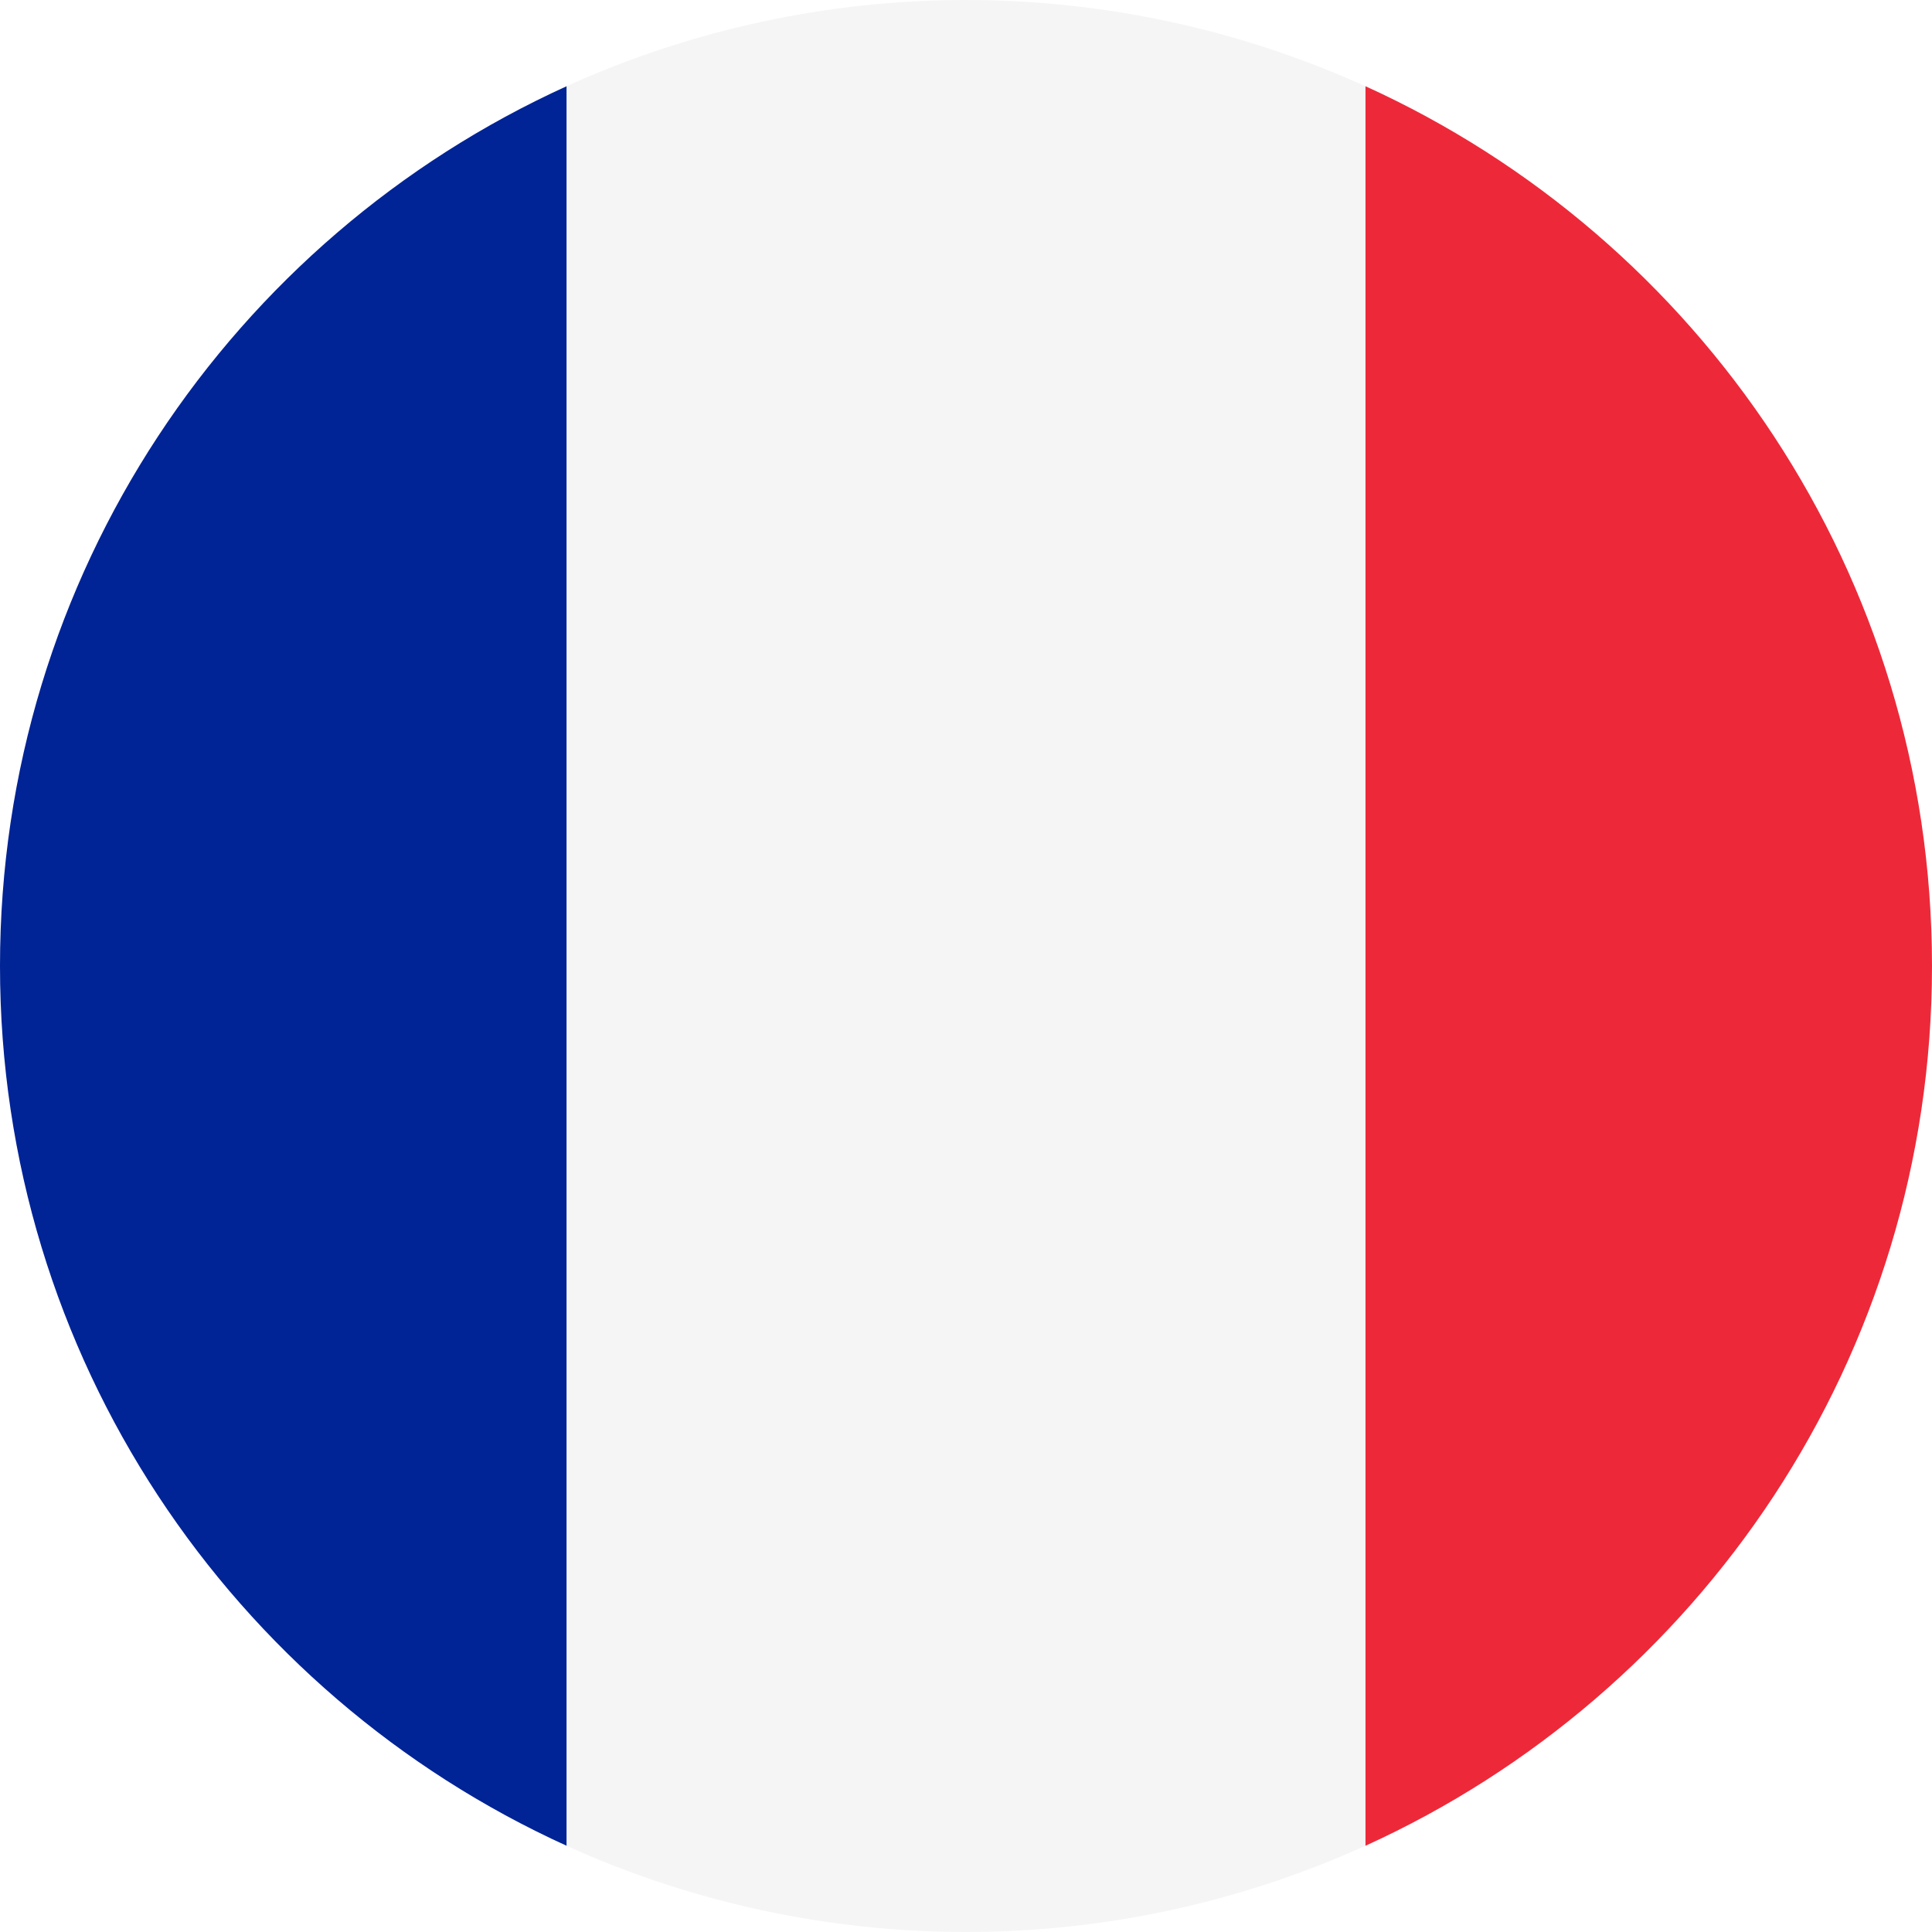
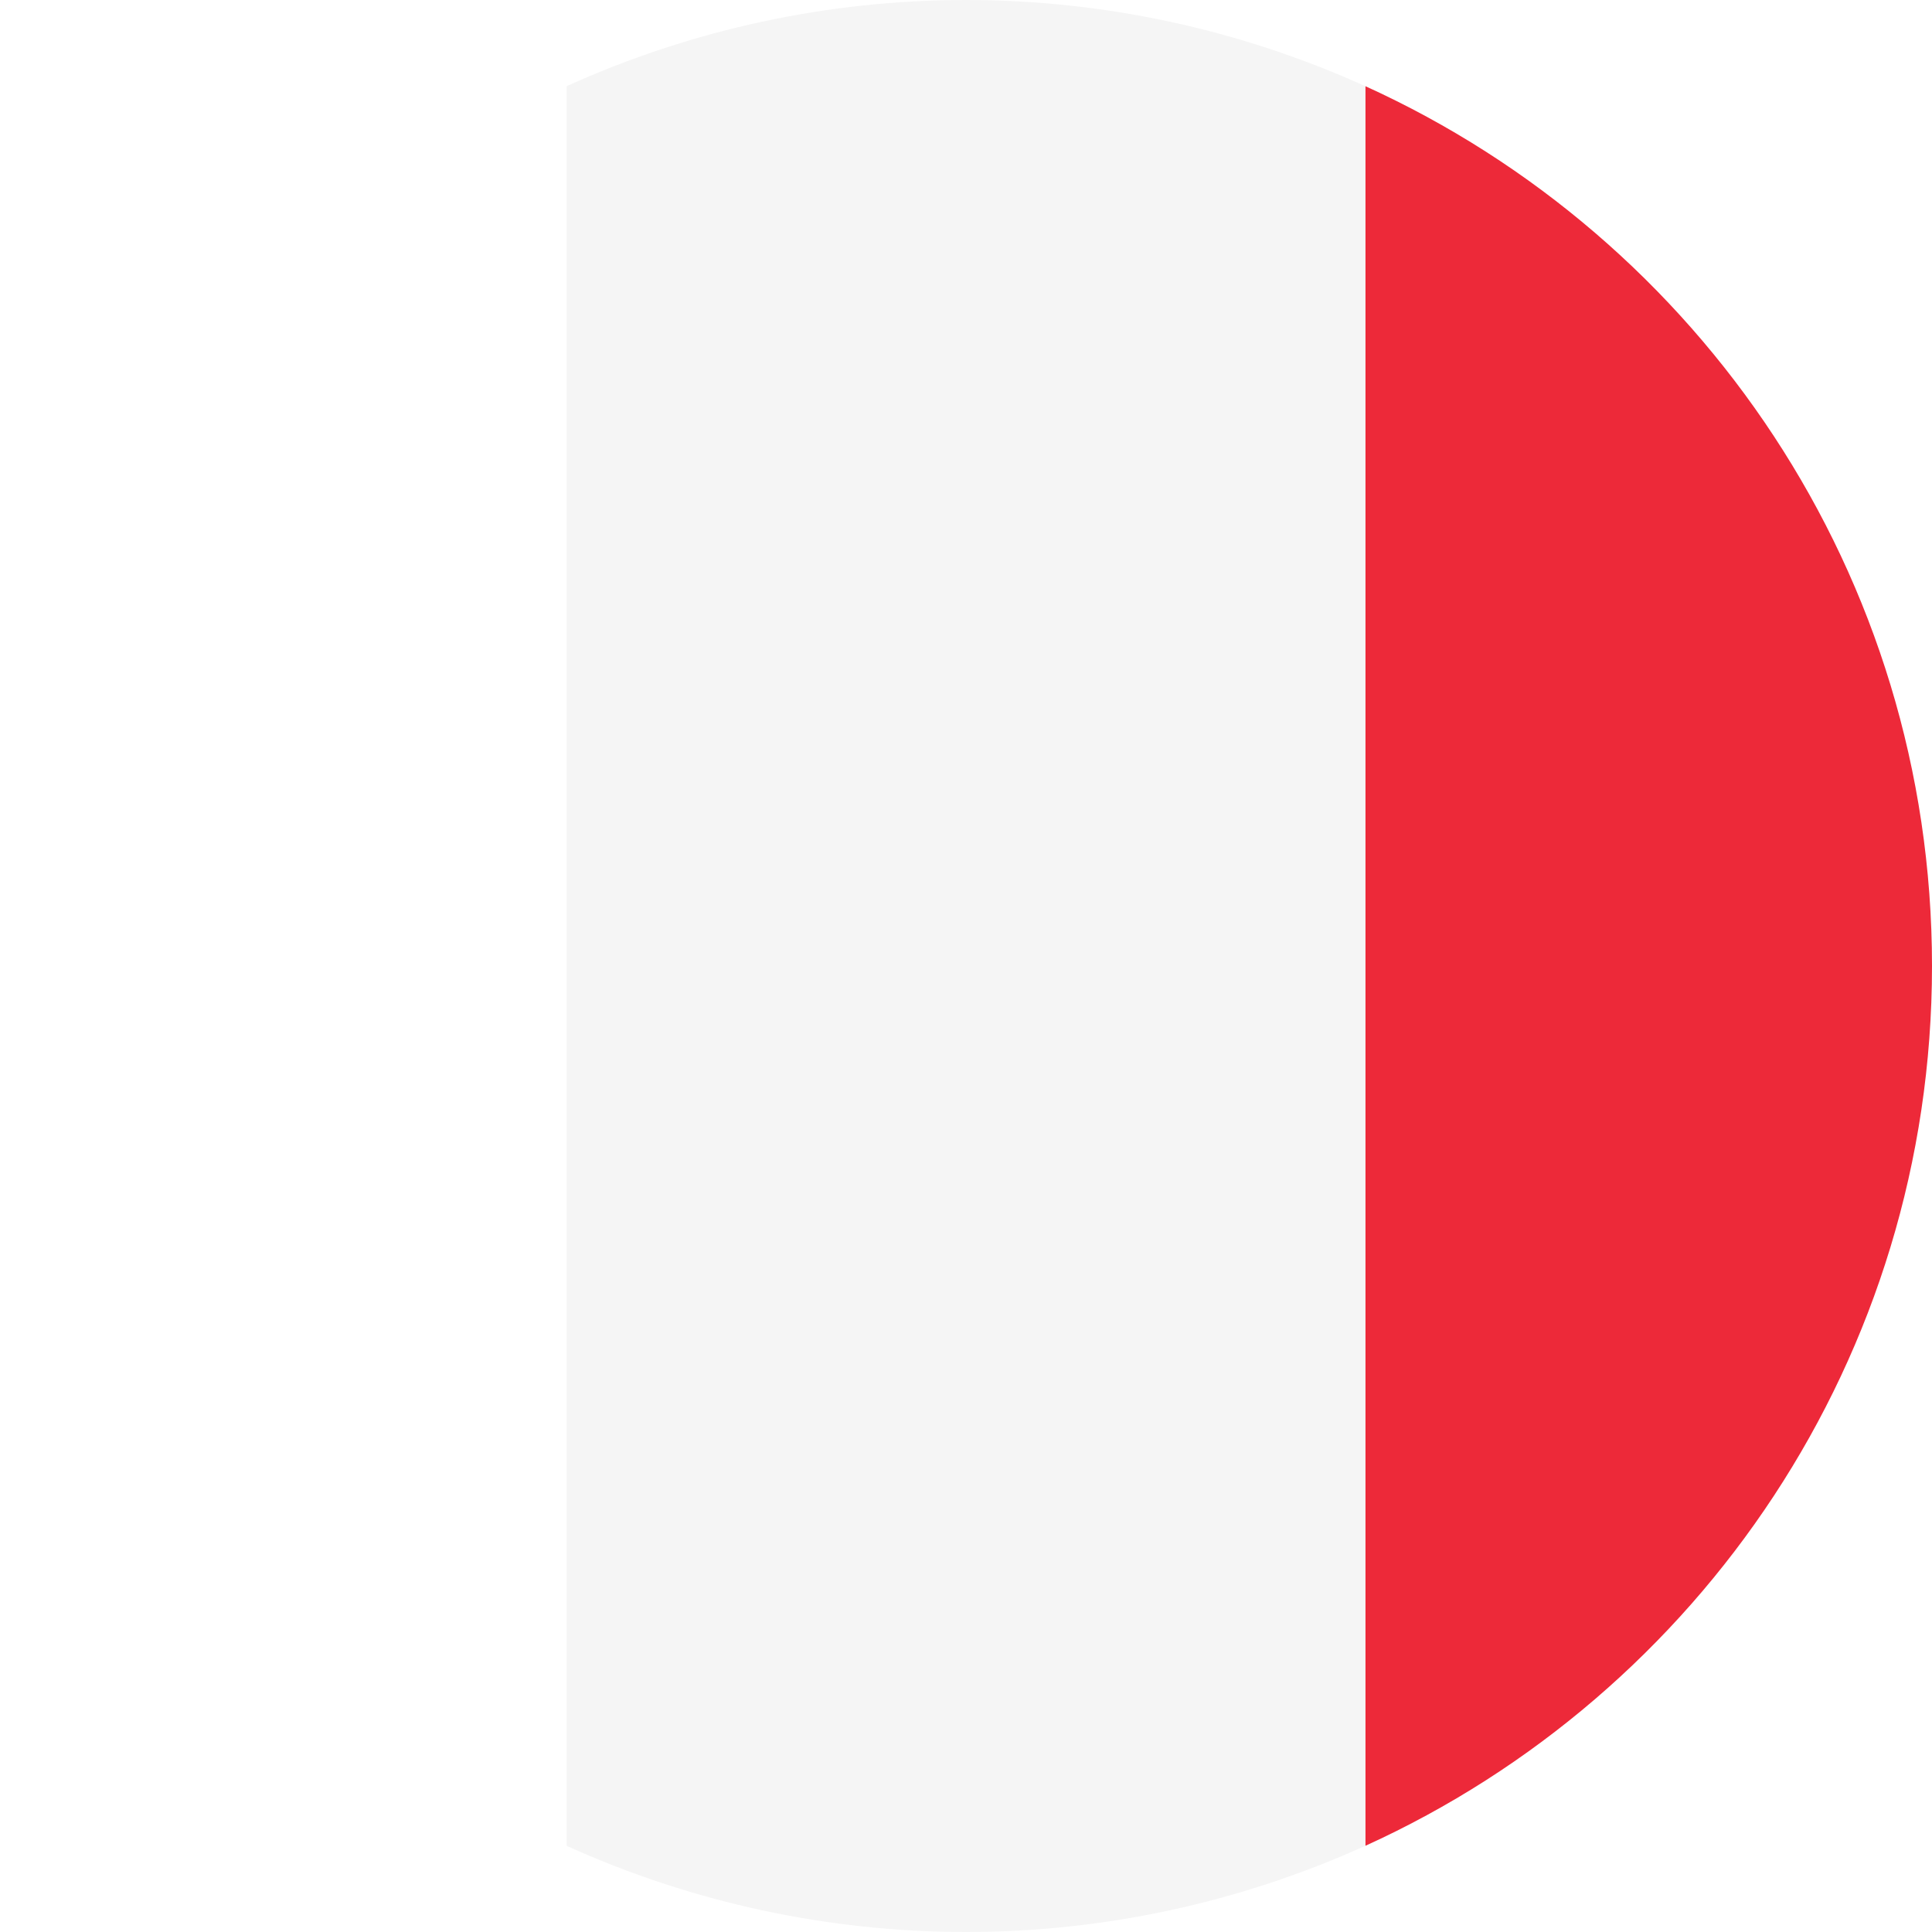
<svg xmlns="http://www.w3.org/2000/svg" width="20" height="20" viewBox="0 0 20 20" fill="none">
  <path fill-rule="evenodd" clip-rule="evenodd" d="M14.134 19.108V0.892C17.594 2.464 20 5.951 20 10C20 14.049 17.594 17.535 14.134 19.108Z" fill="#ED2939" />
-   <path fill-rule="evenodd" clip-rule="evenodd" d="M5.867 0.892V19.108C2.406 17.535 0 14.049 0 10C0 5.951 2.406 2.464 5.867 0.892Z" fill="#002395" />
  <path fill-rule="evenodd" clip-rule="evenodd" d="M14.133 0.892V19.108C12.834 19.696 11.425 20 10 20C8.574 20 7.165 19.696 5.866 19.108V0.892C7.165 0.304 8.574 0 10 0C11.425 0 12.834 0.304 14.133 0.892Z" fill="#F5F5F5" />
</svg>